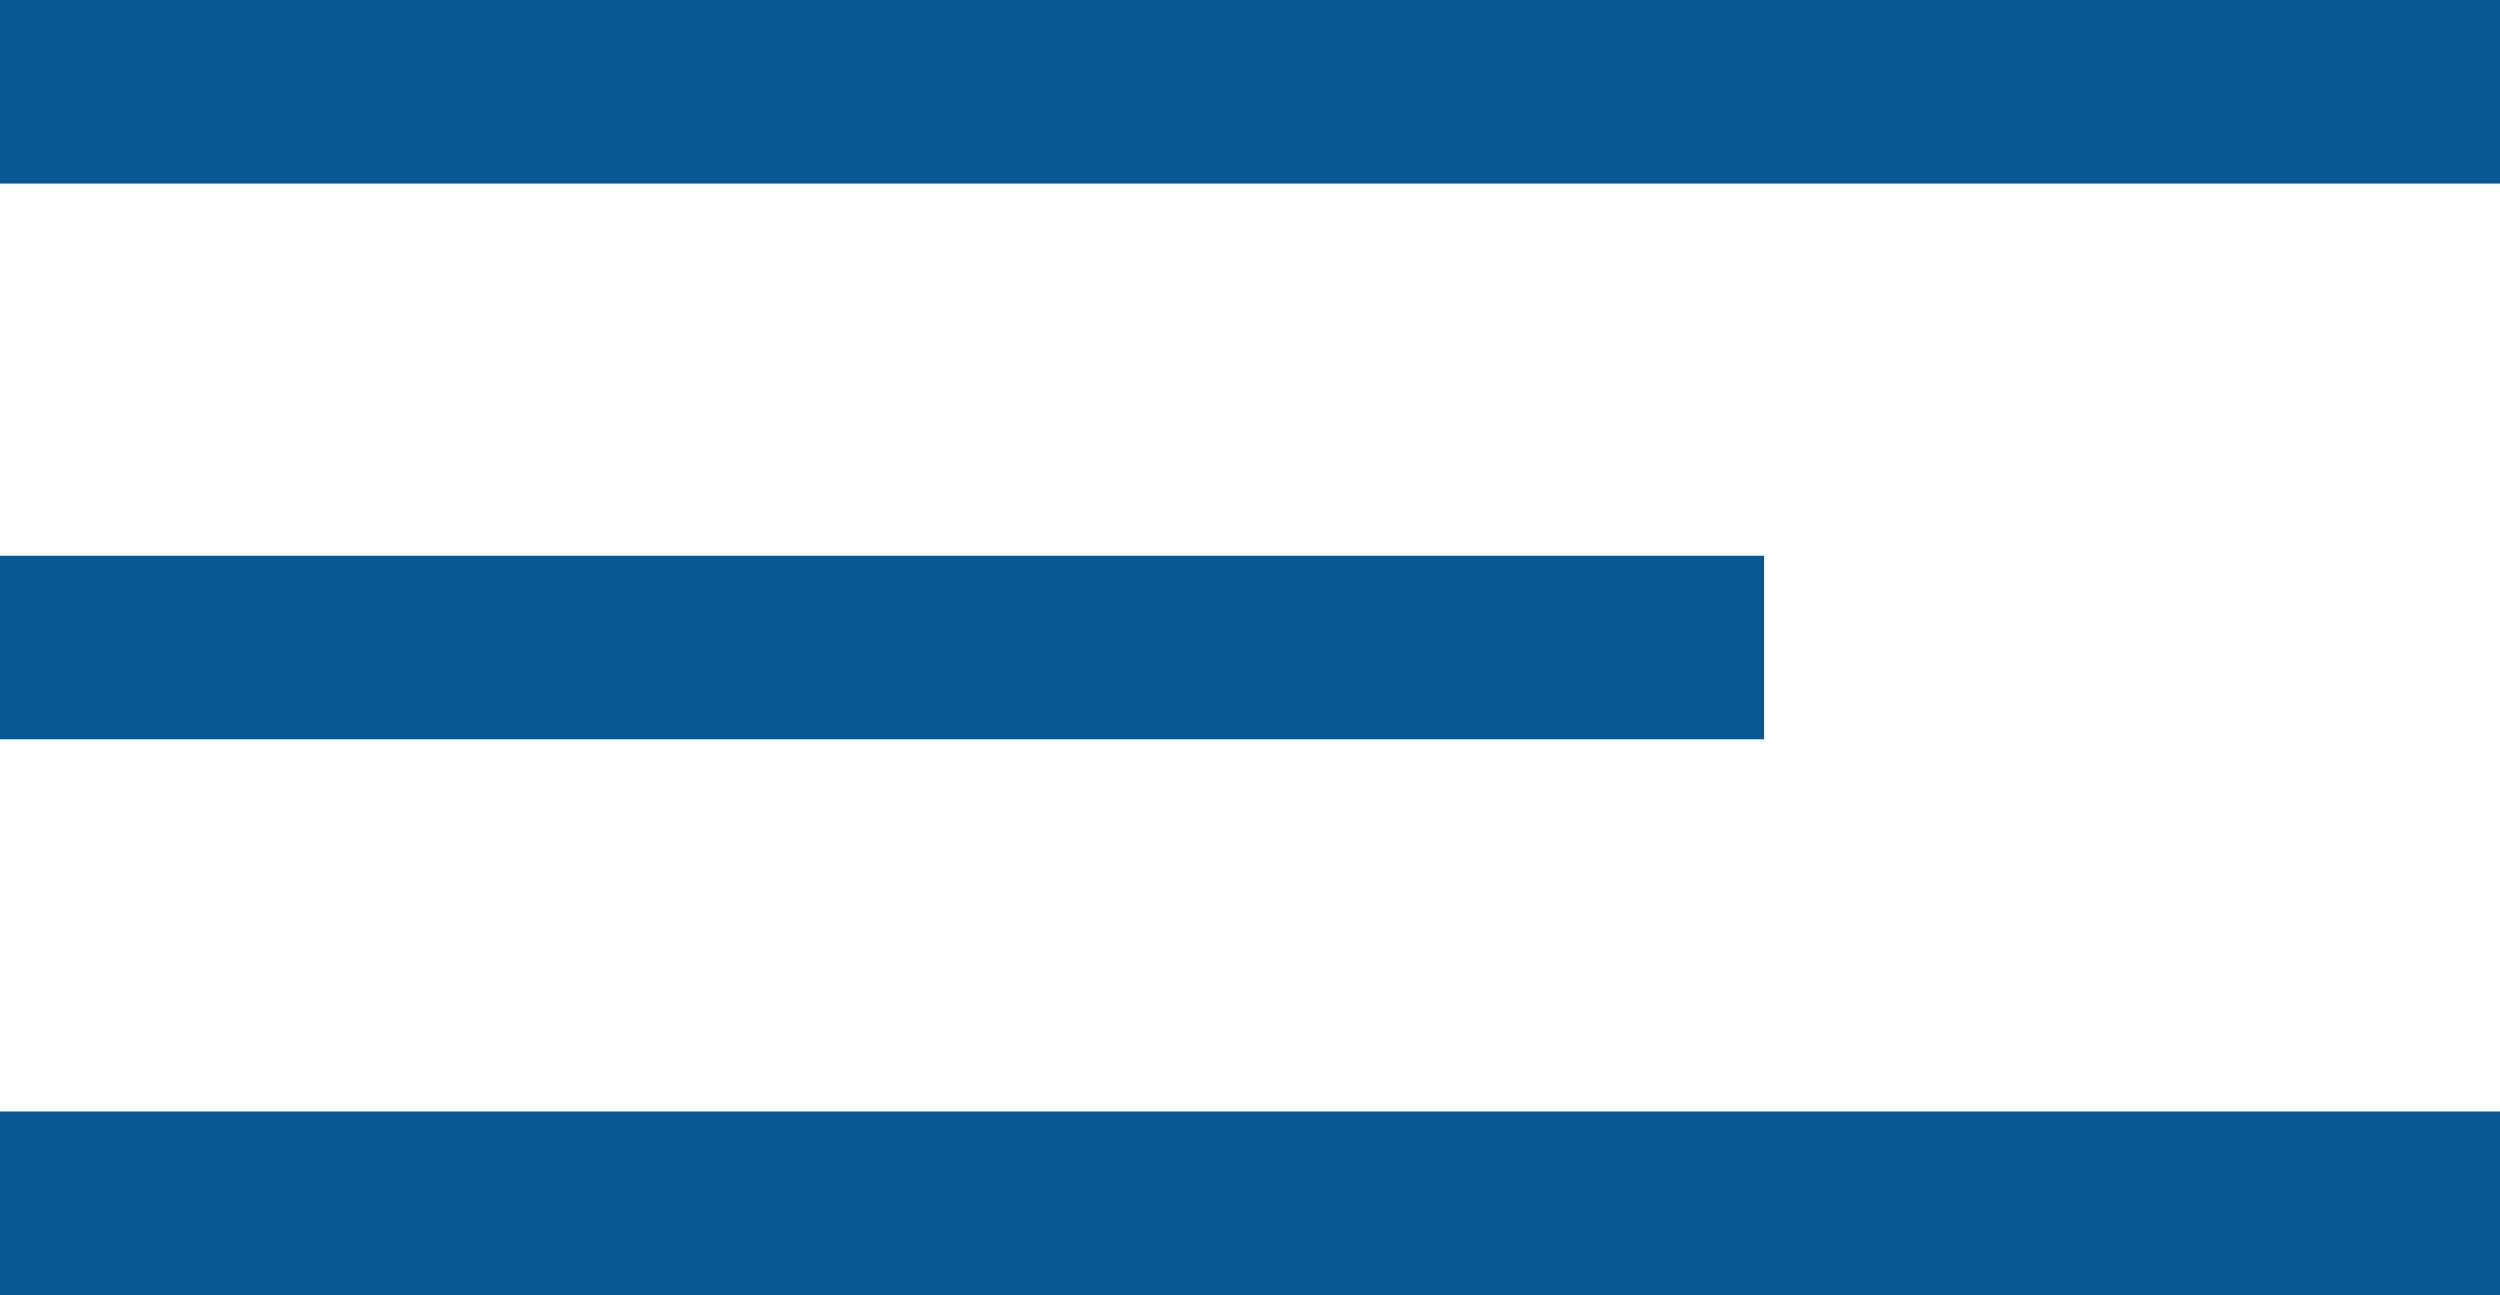
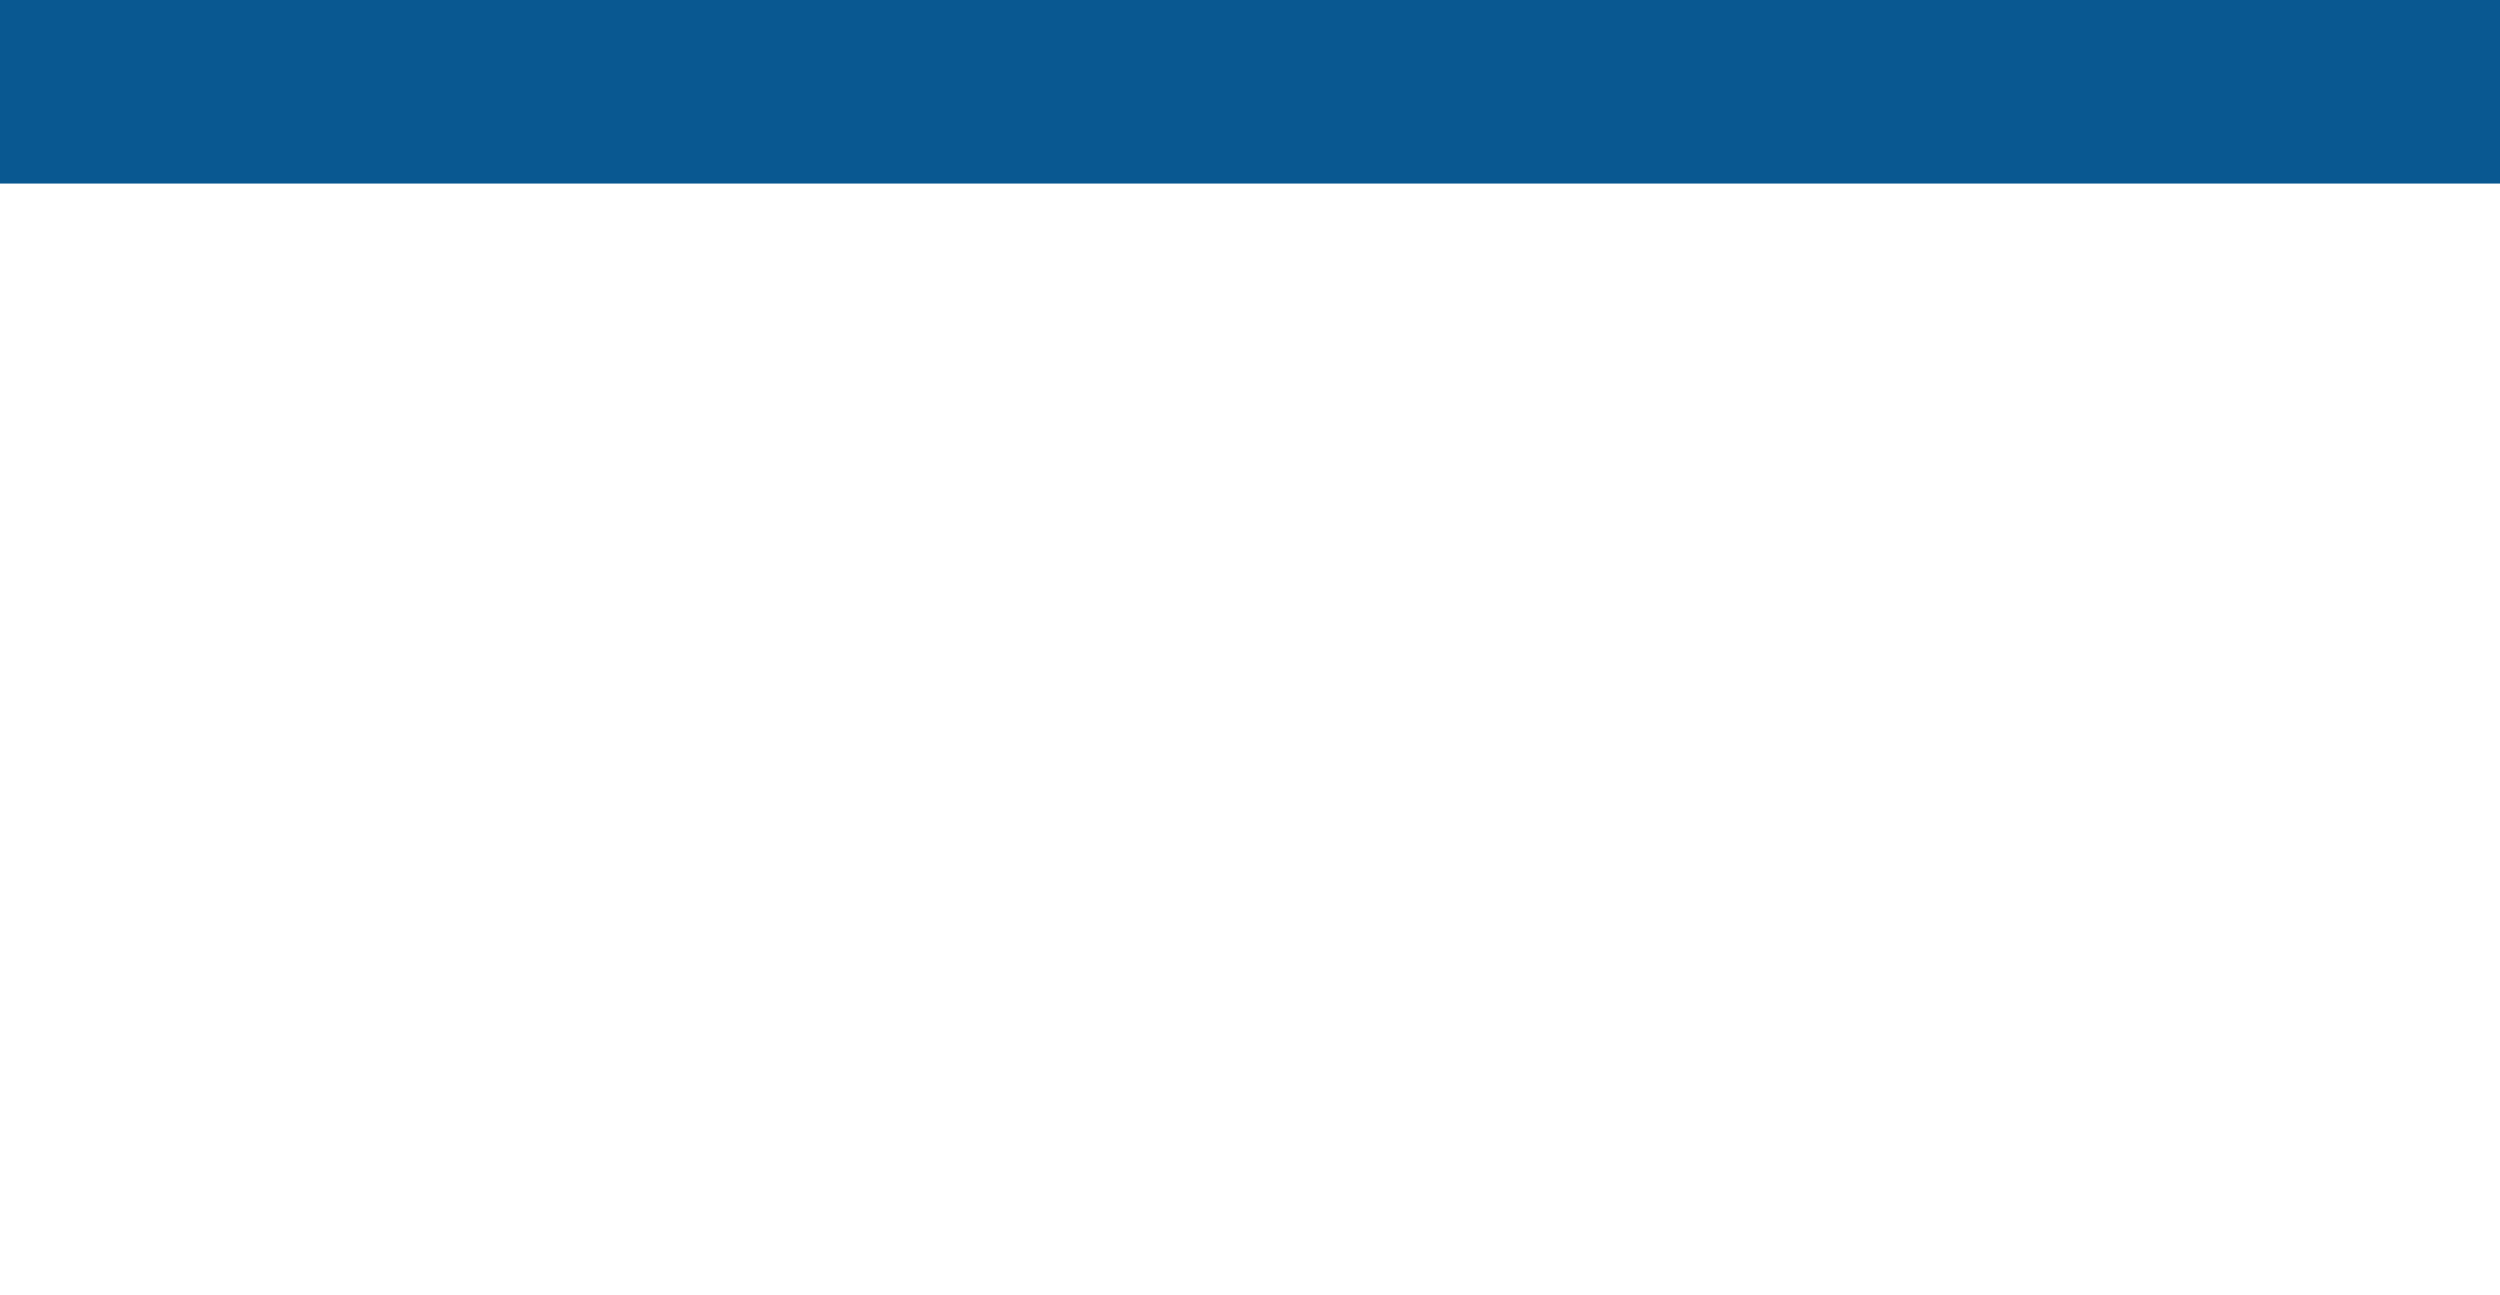
<svg xmlns="http://www.w3.org/2000/svg" id="Capa_1" data-name="Capa 1" viewBox="0 0 323.89 167.78">
  <defs>
    <style>.cls-1{fill:#095891;}</style>
  </defs>
  <rect class="cls-1" width="323.89" height="23.78" />
-   <rect class="cls-1" y="72" width="228.55" height="23.78" />
-   <rect class="cls-1" y="144" width="323.89" height="23.78" />
</svg>